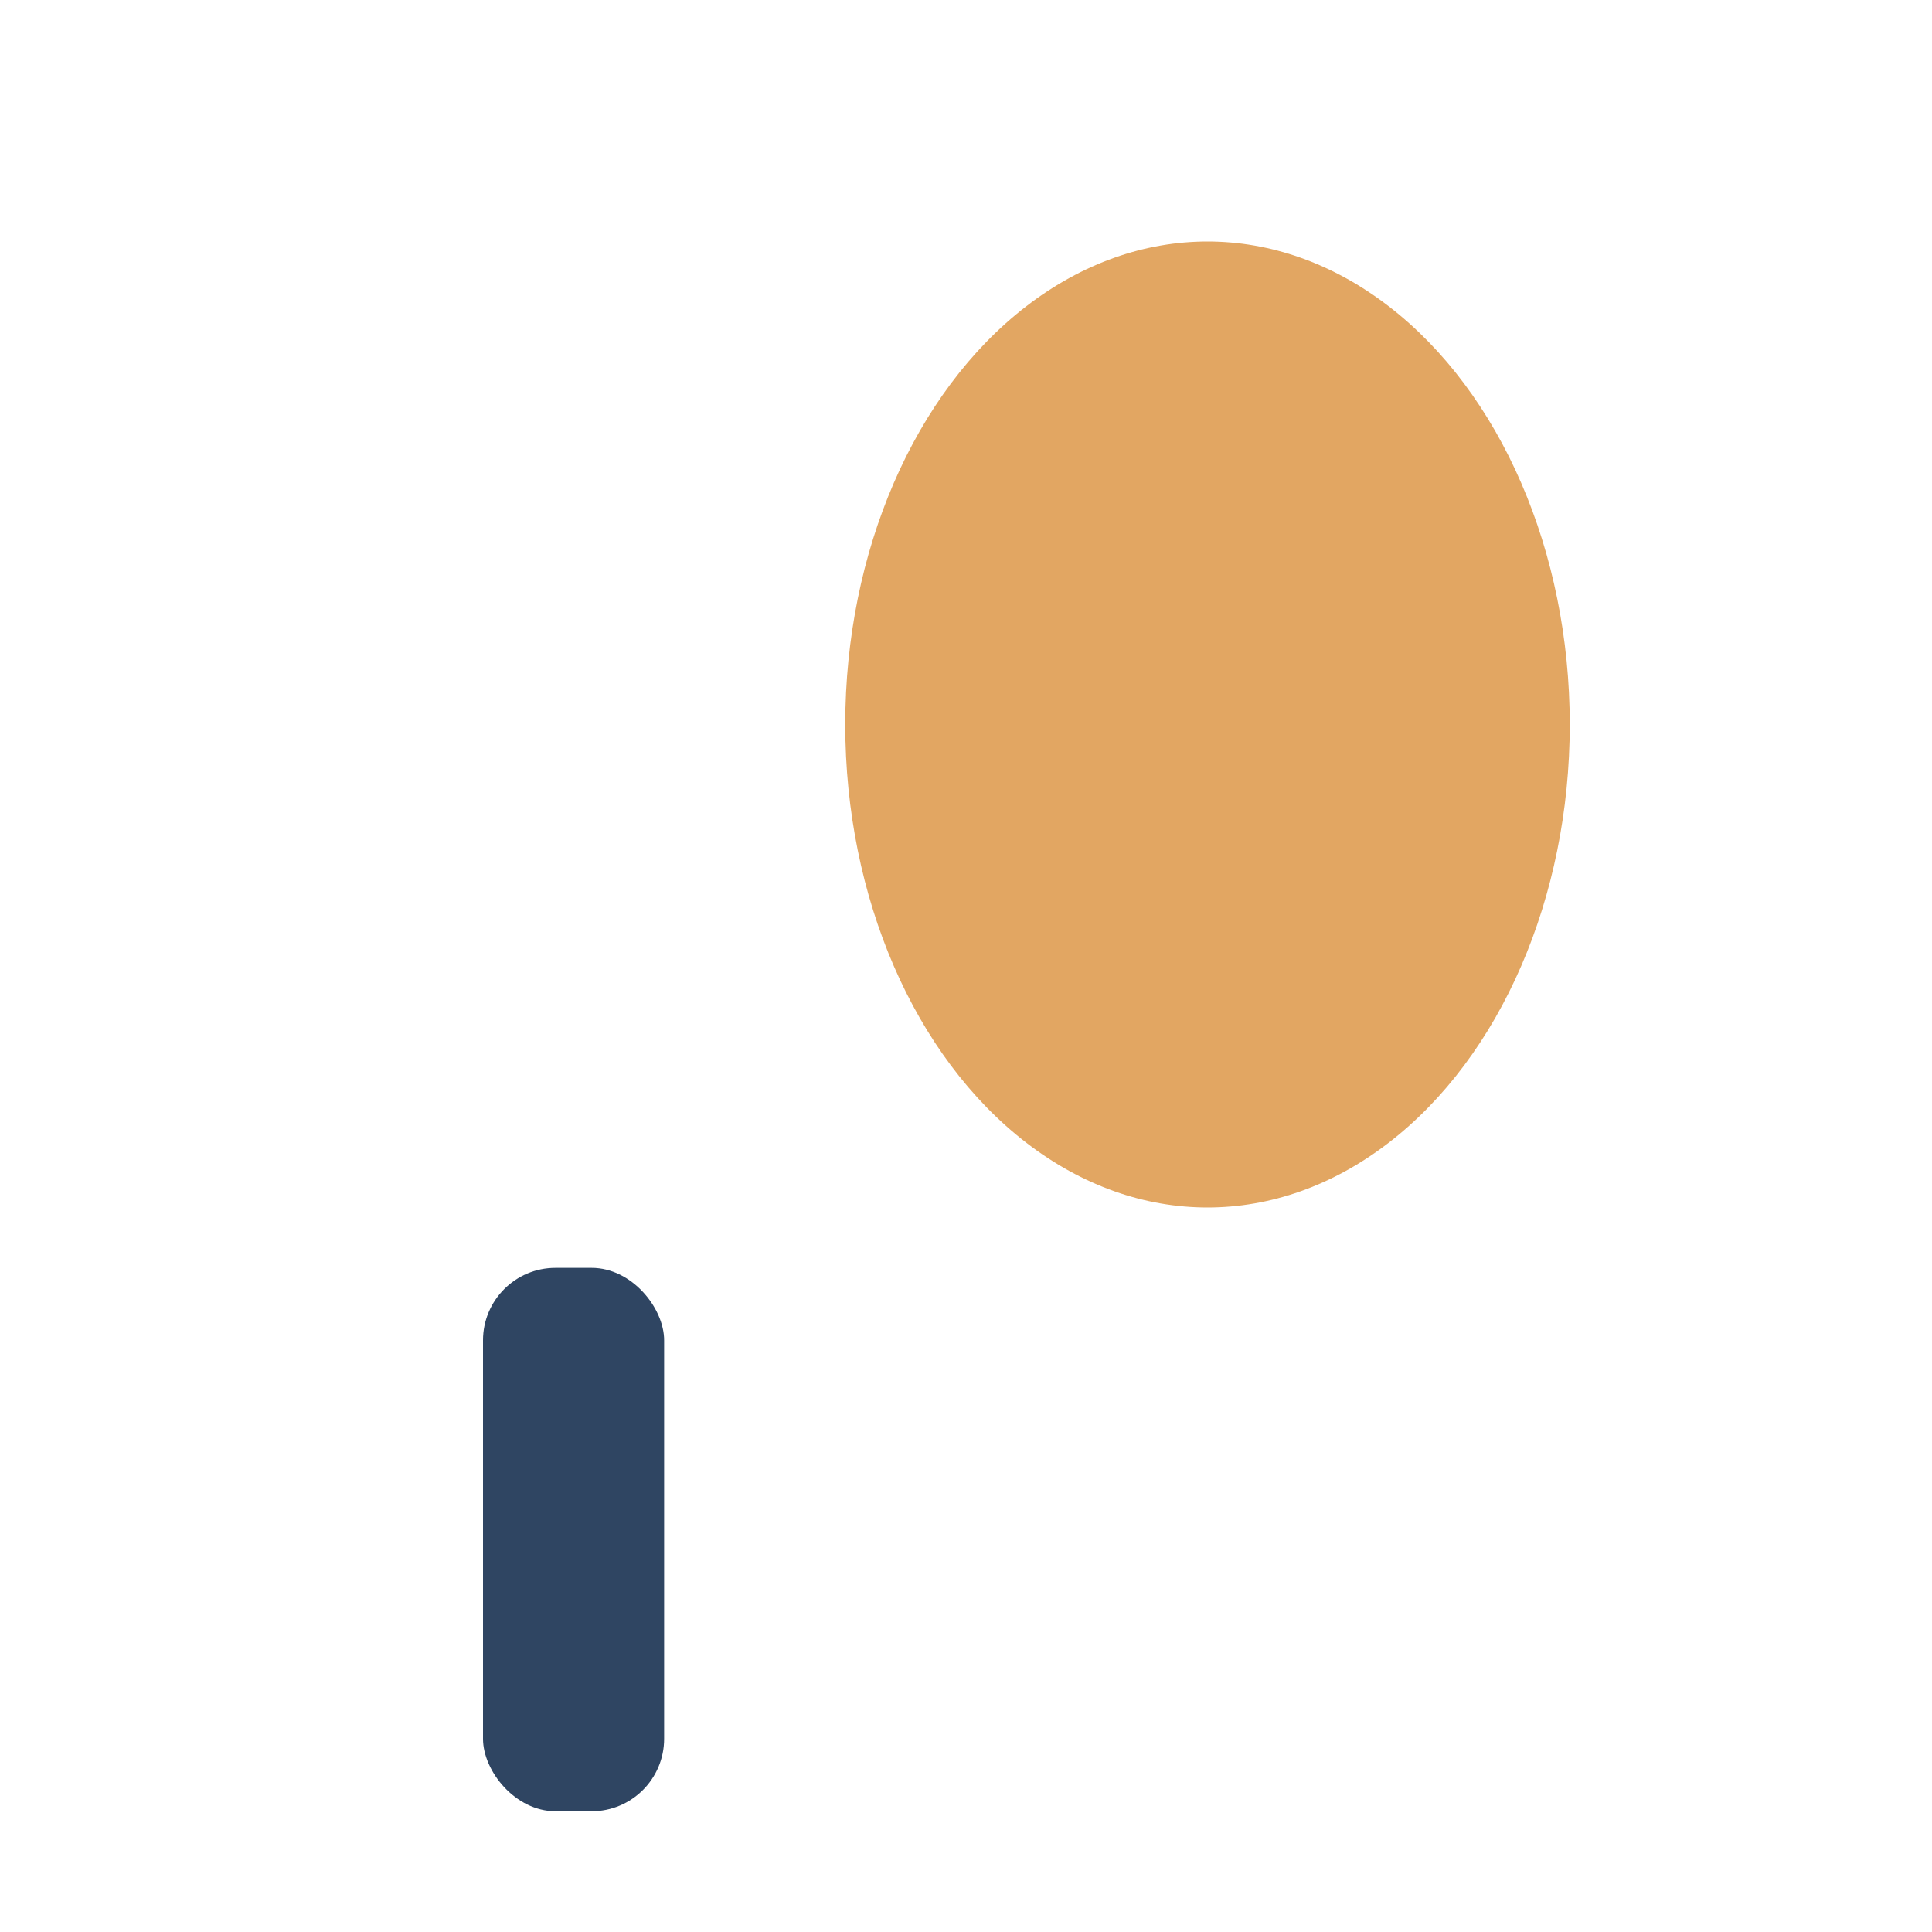
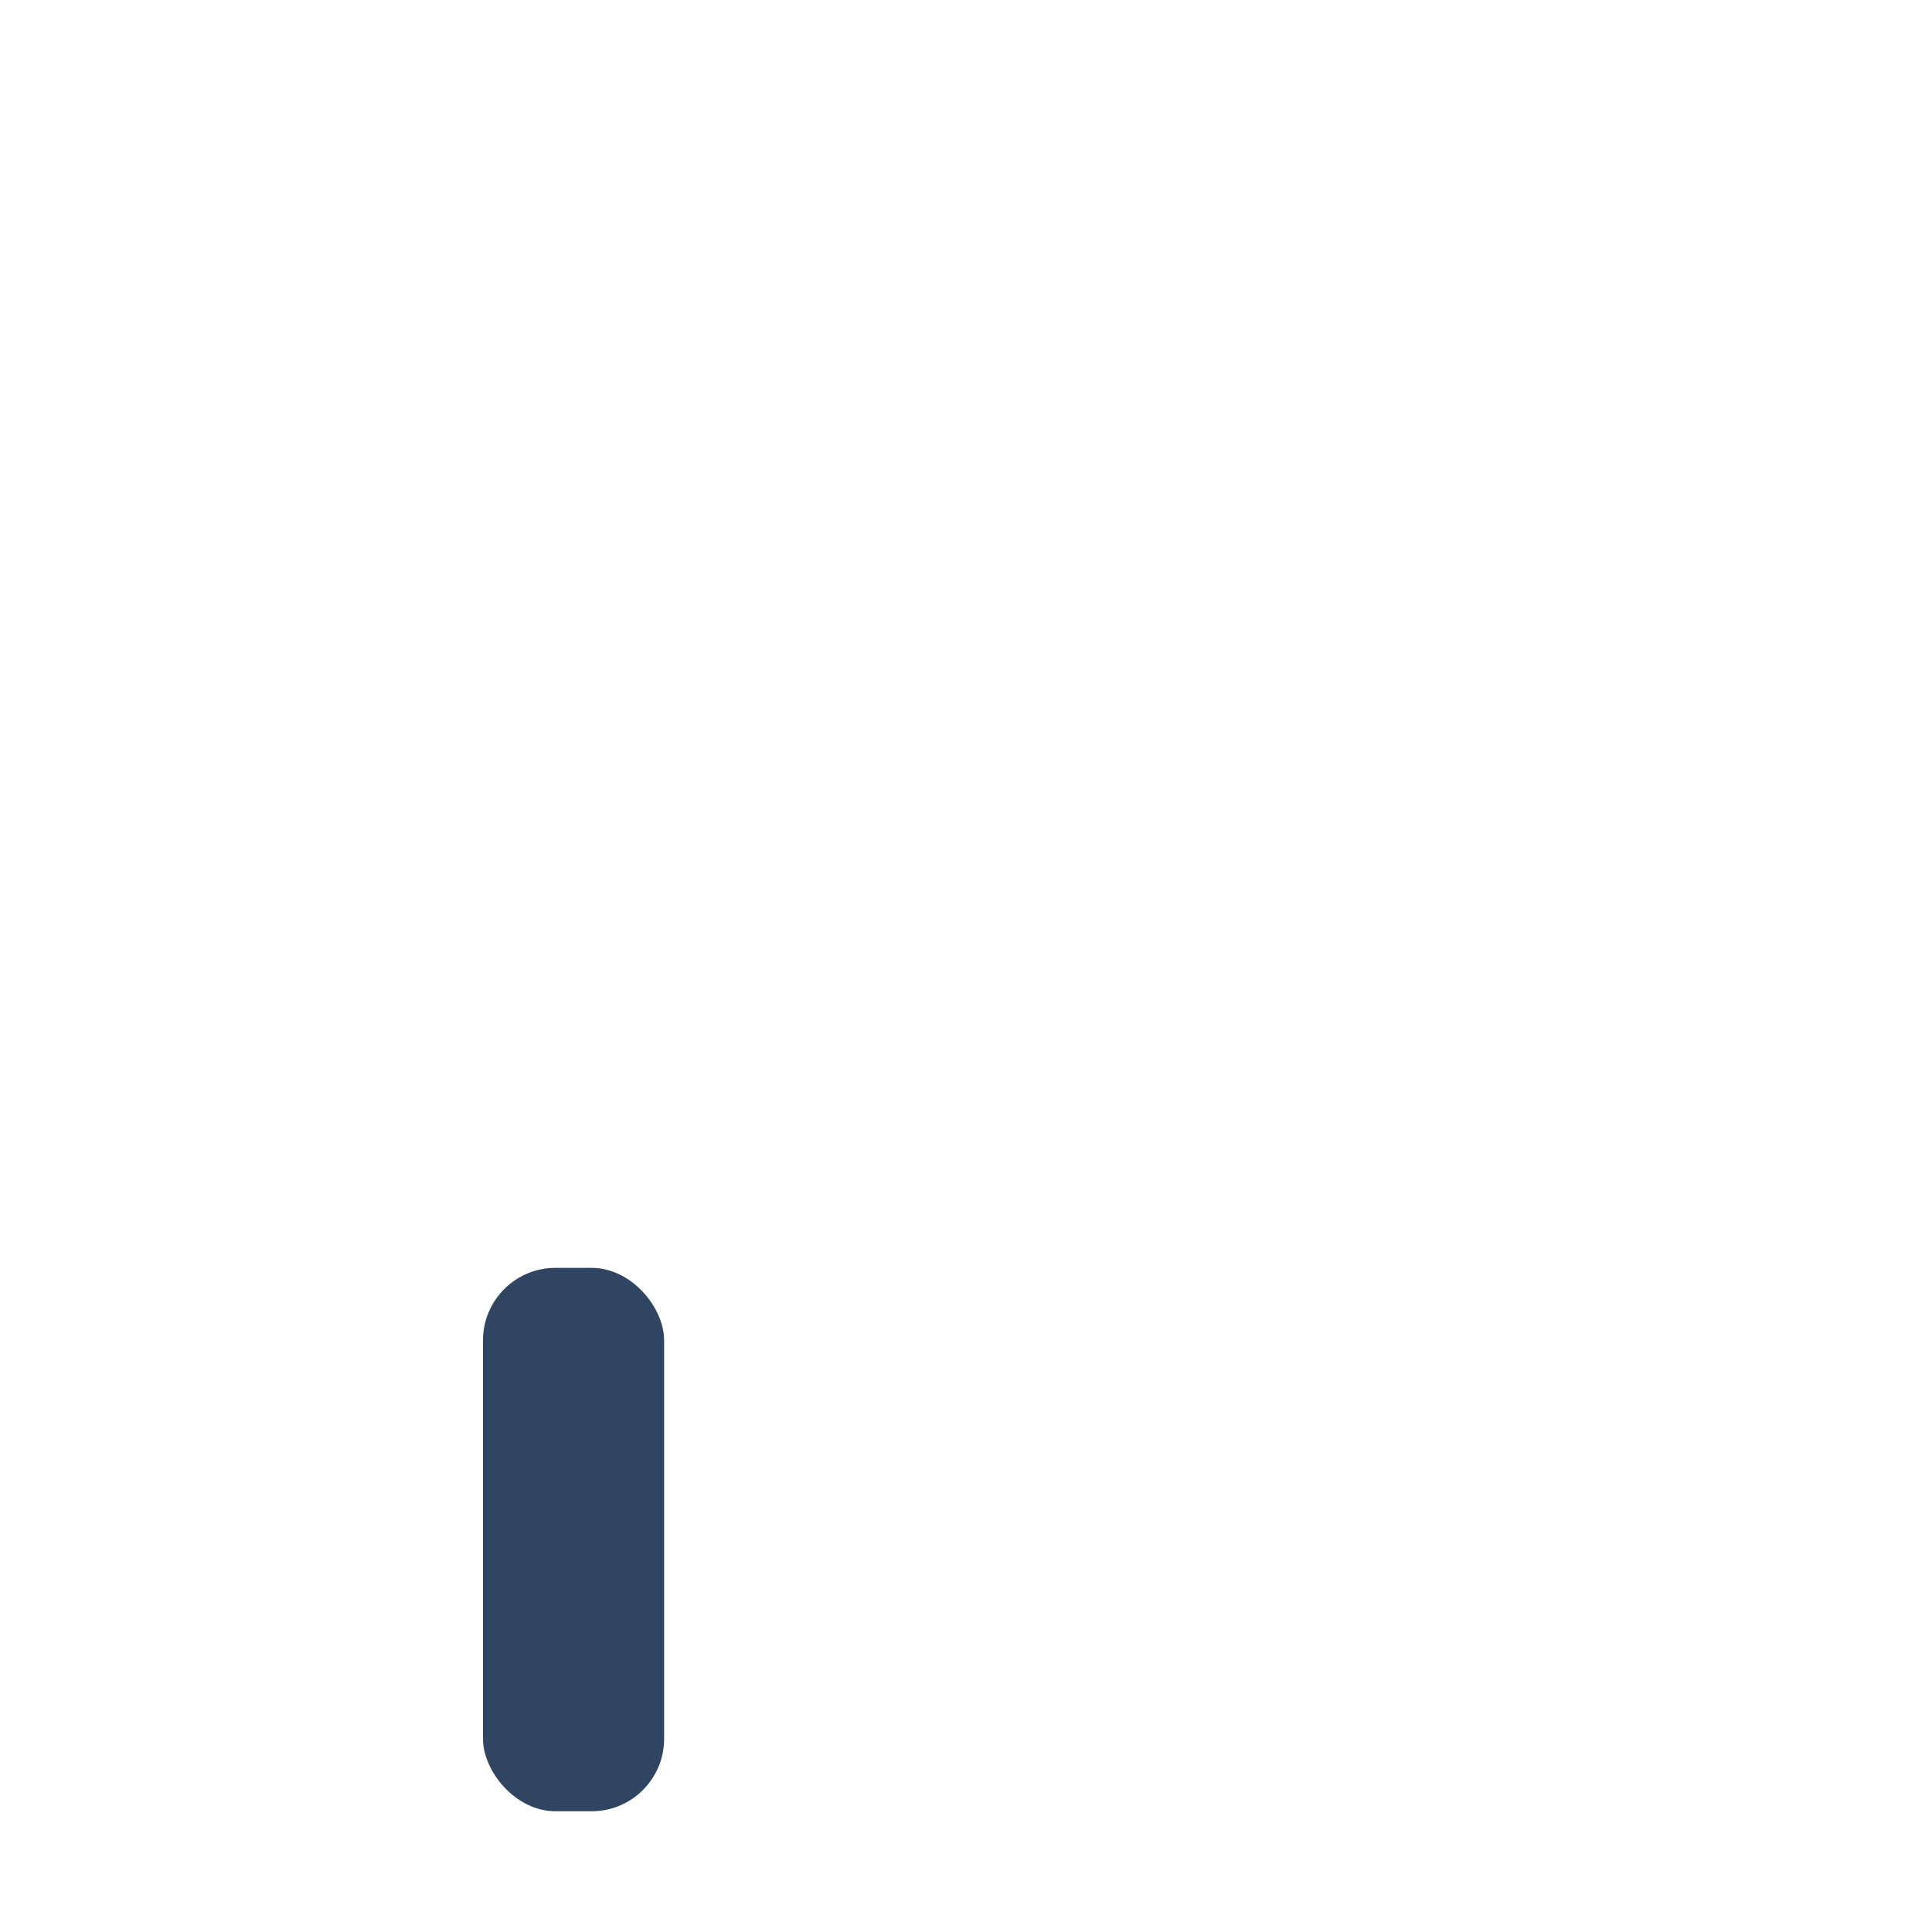
<svg xmlns="http://www.w3.org/2000/svg" width="32" height="32" viewBox="0 0 32 32">
-   <ellipse cx="20" cy="12" rx="6" ry="8" fill="#E2A662" />
  <rect x="8" y="21" width="3" height="9" rx="1.2" fill="#2F4562" />
</svg>